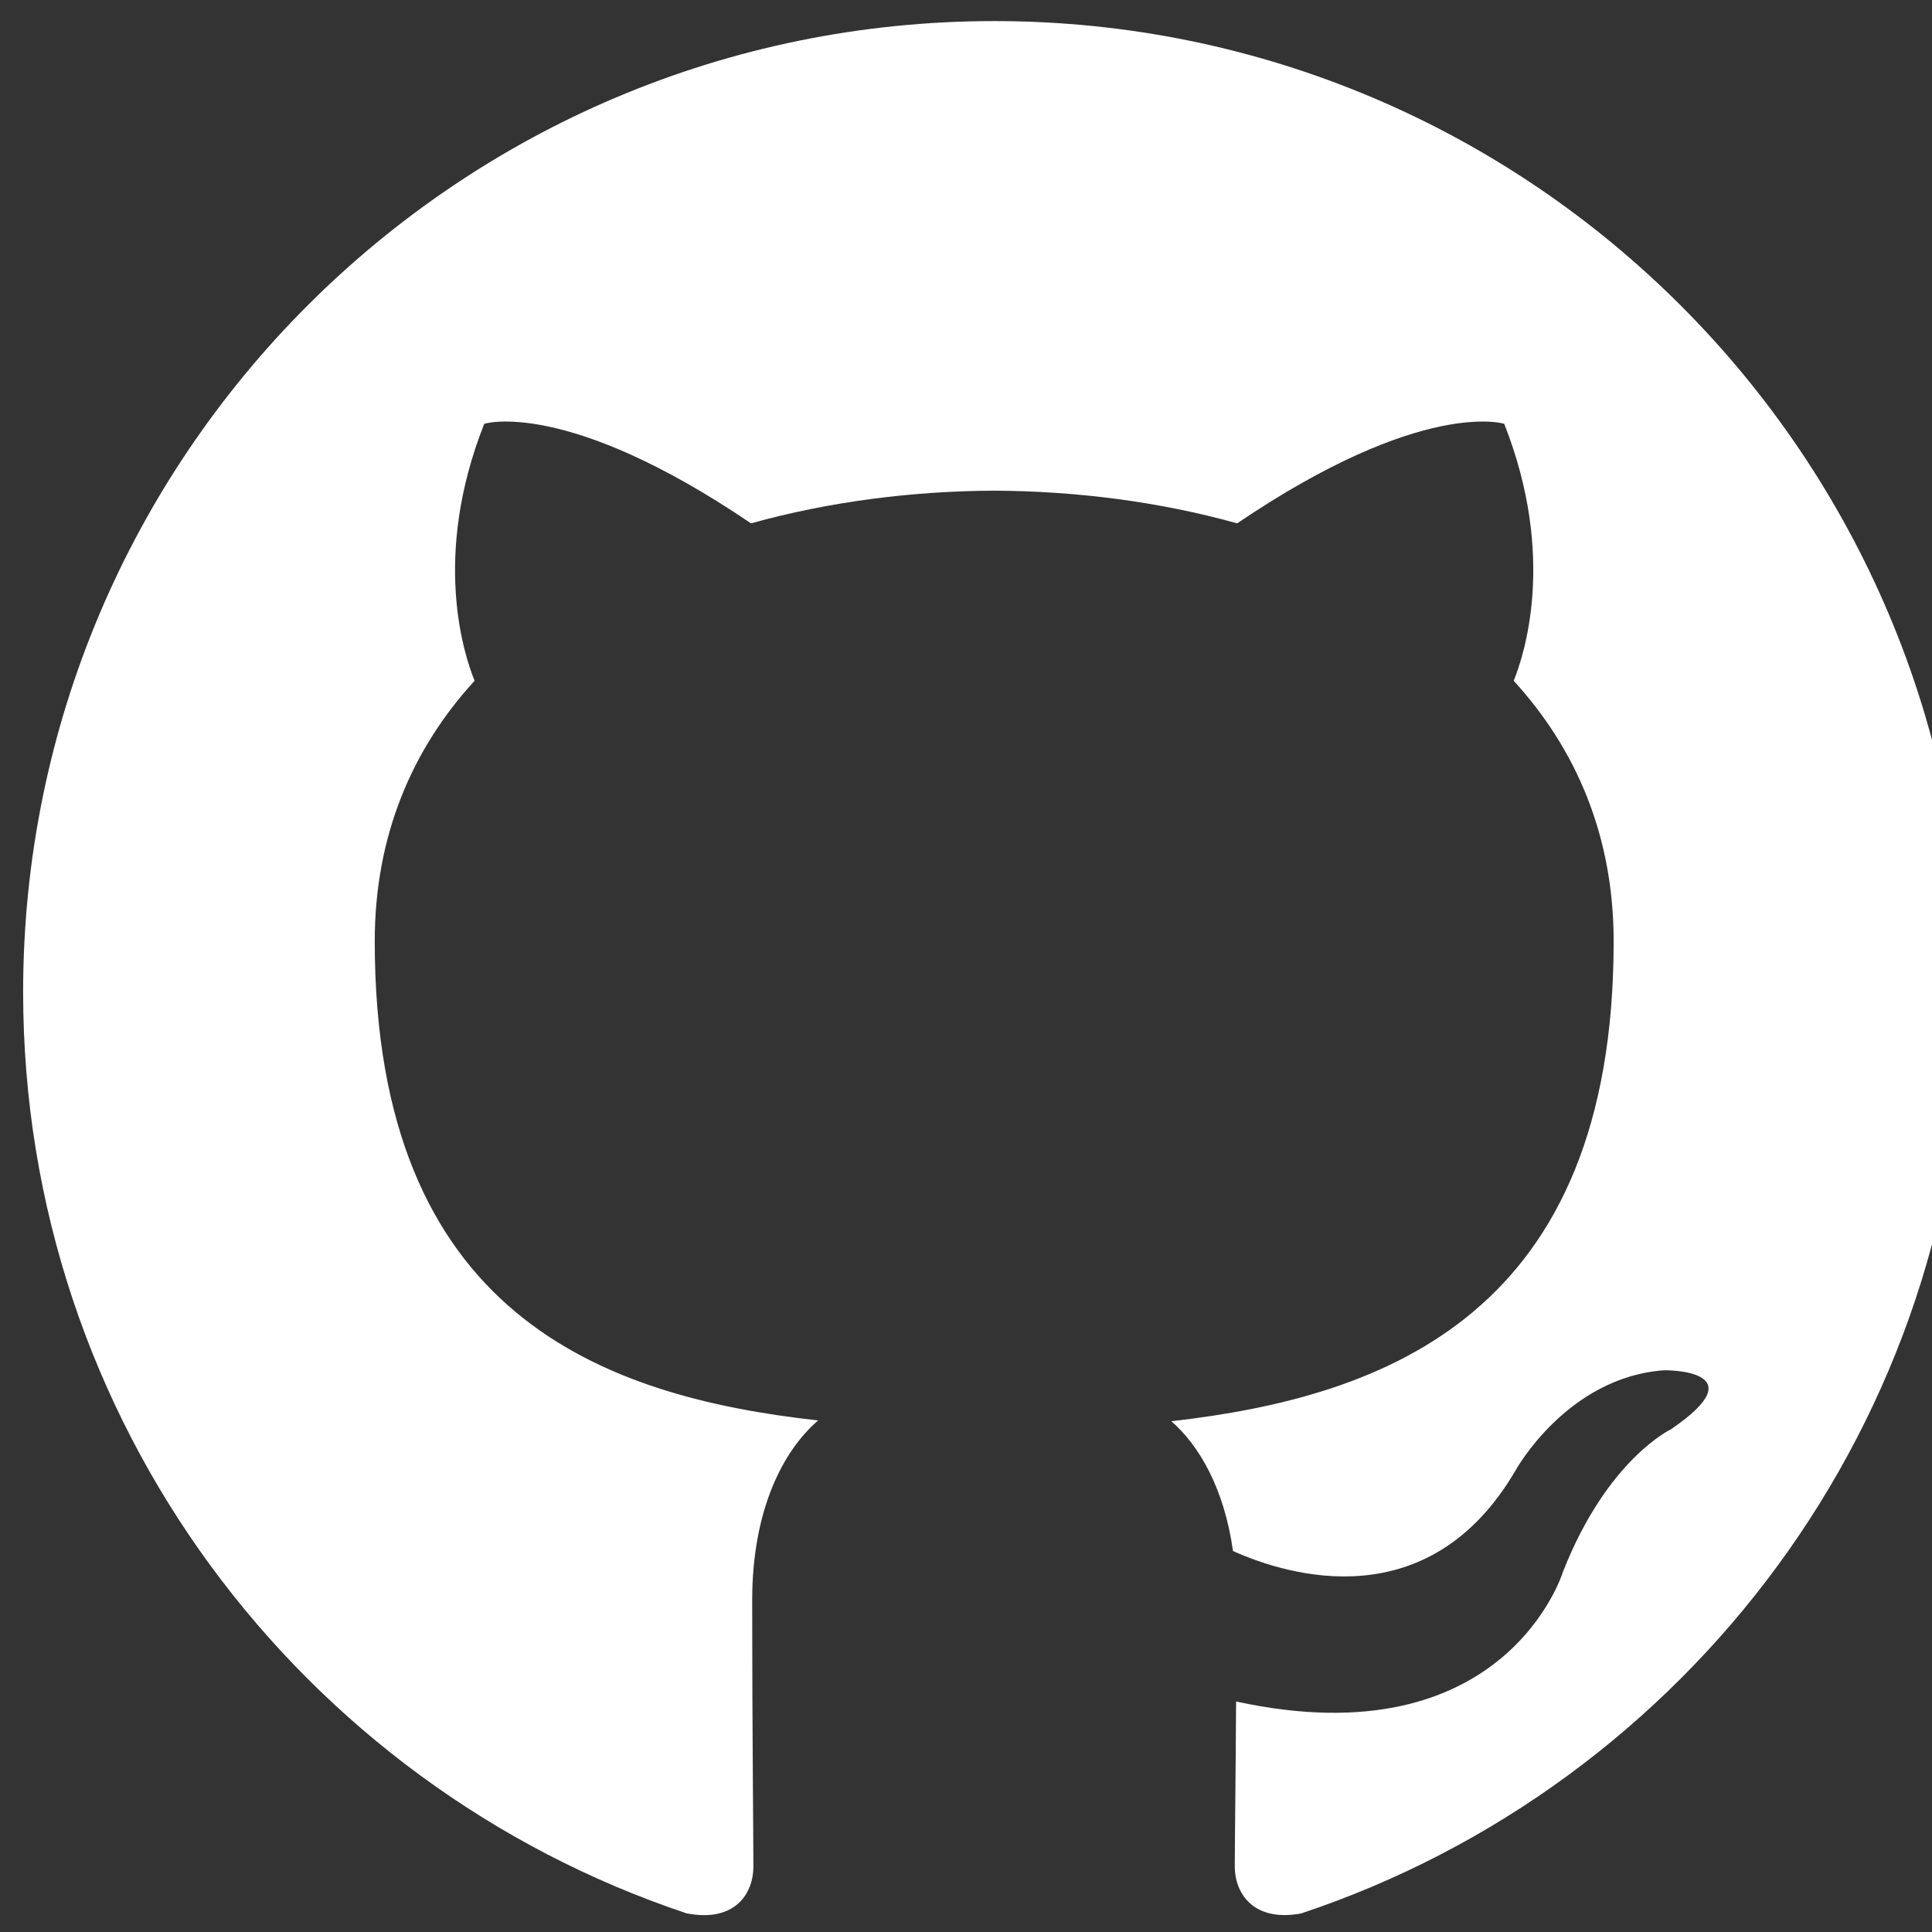
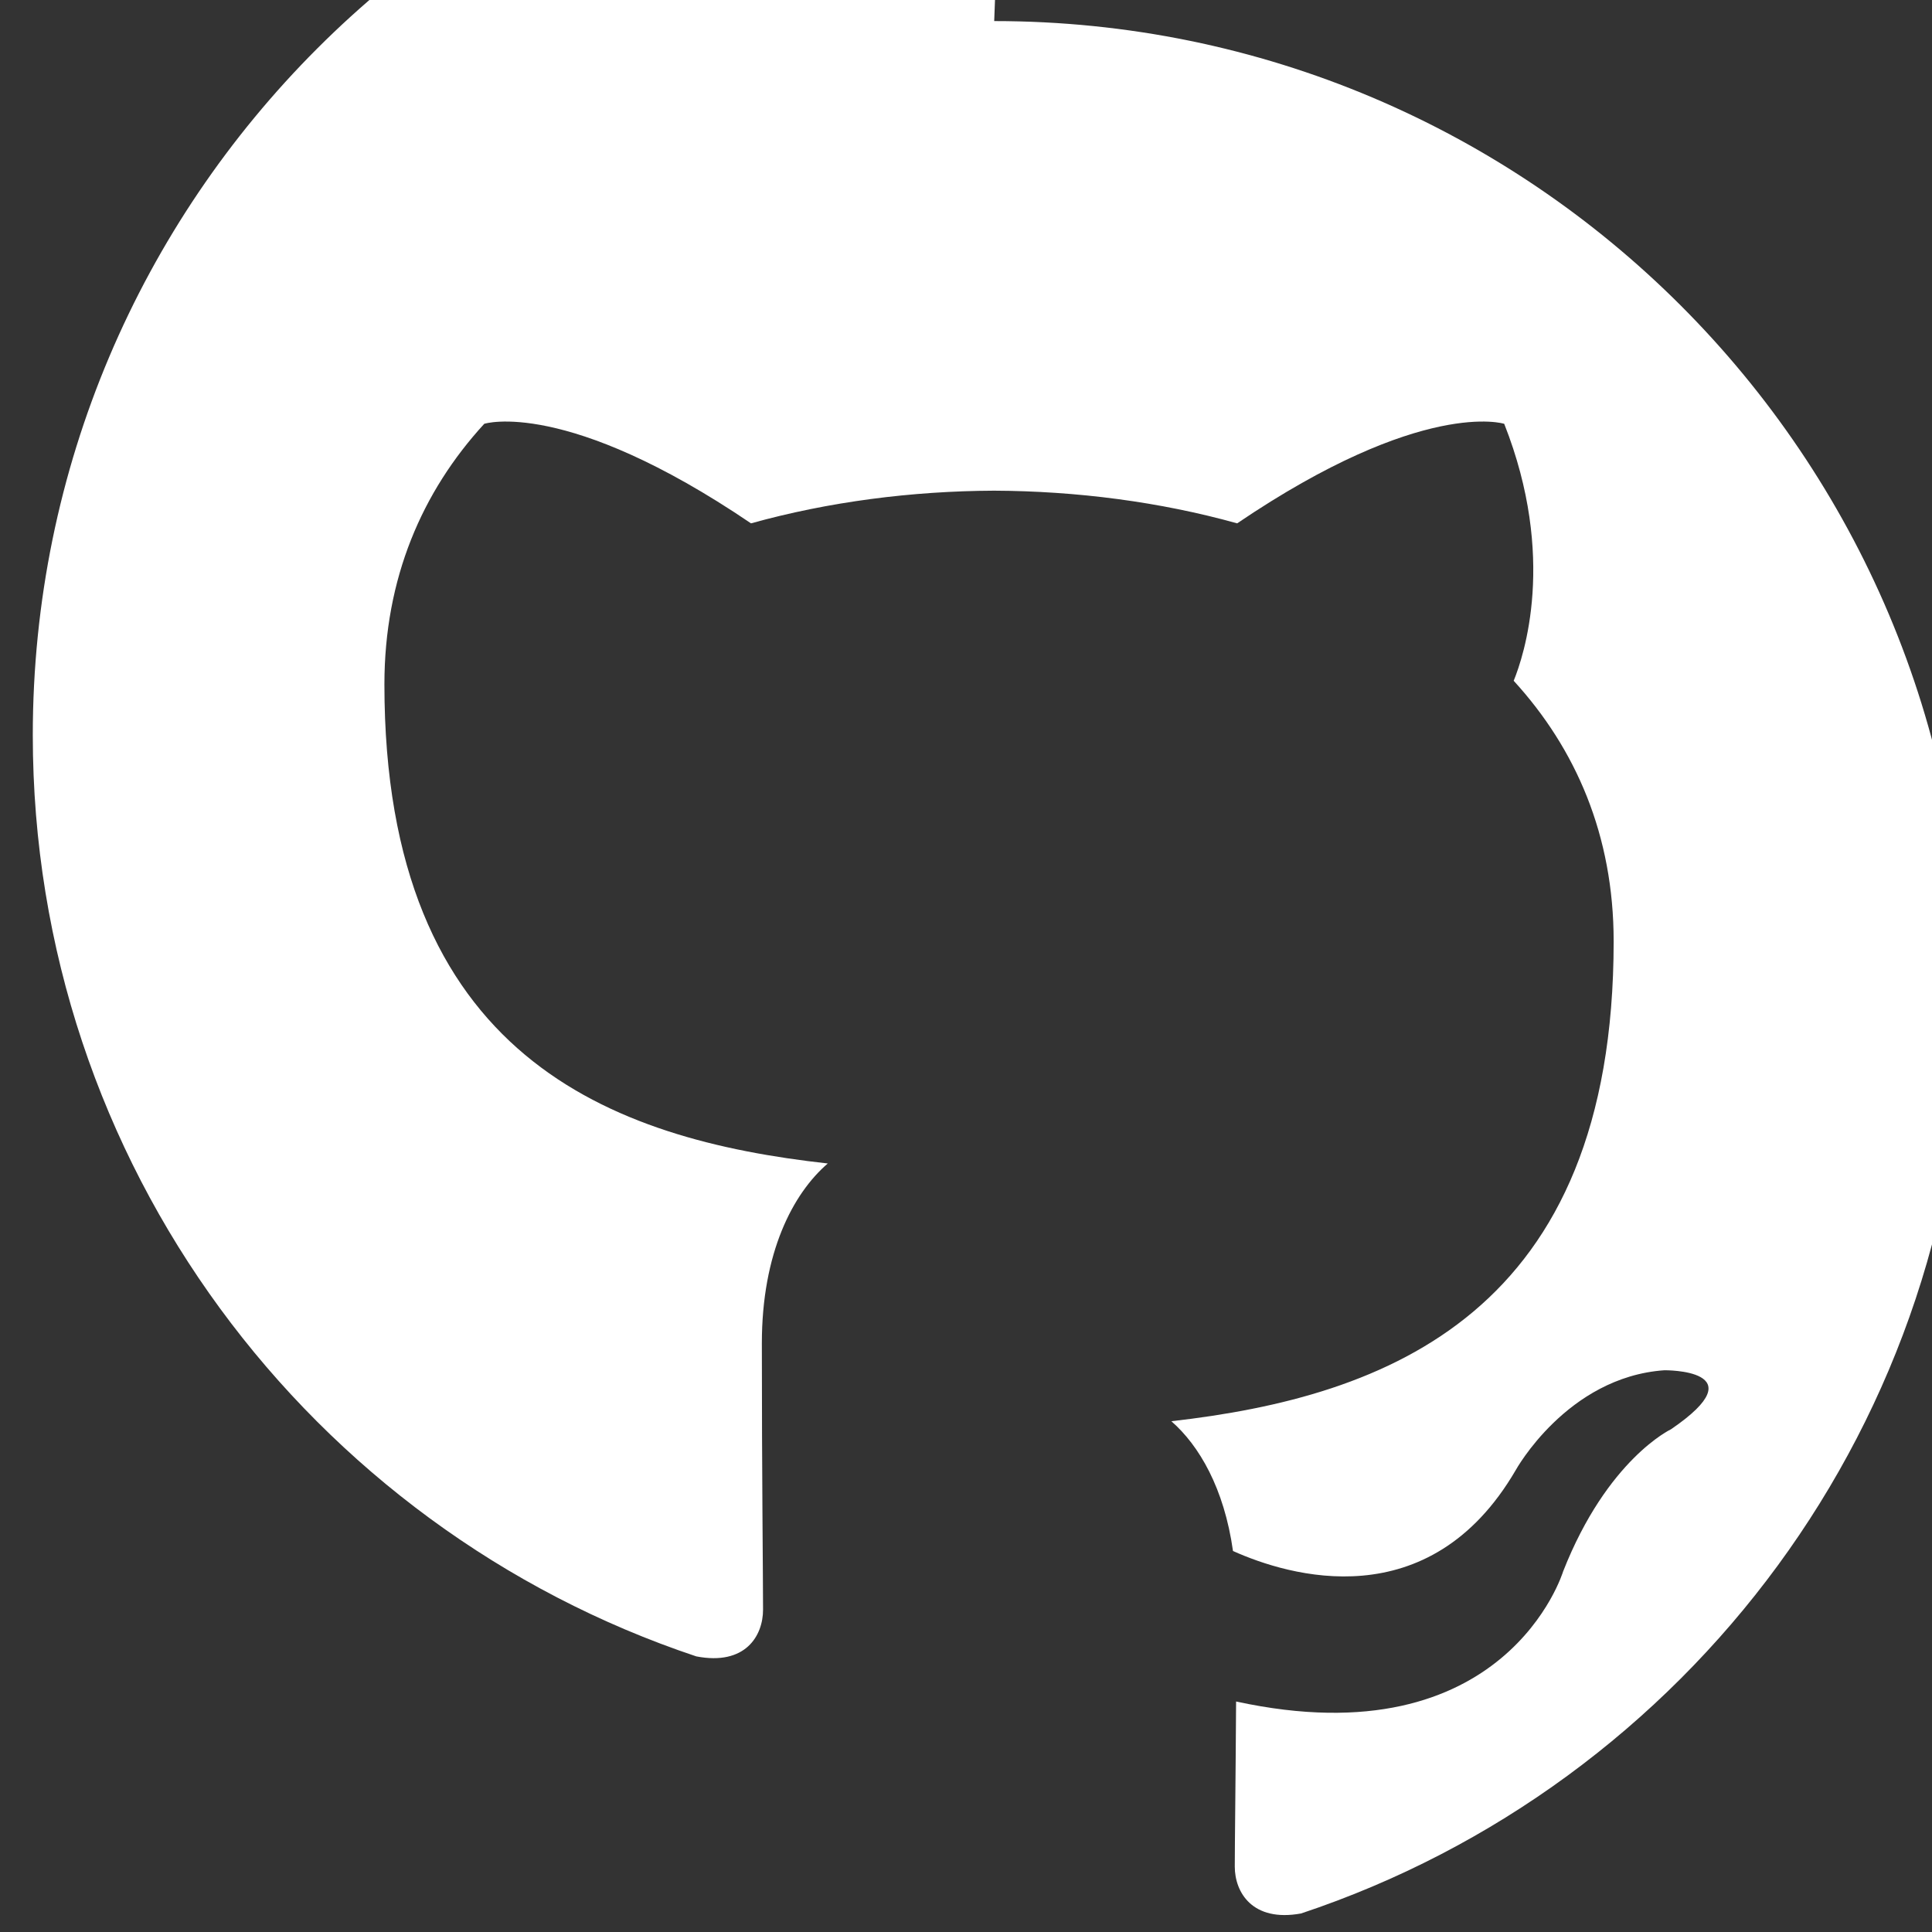
<svg xmlns="http://www.w3.org/2000/svg" width="275" height="275">
  <rect width="100%" height="100%" fill="#333333" stroke="none" />
  <style type="text/css">.st0{fill:#FFFFFF;}</style>
  <g class="layer">
    <title>Layer 1</title>
-     <path class="st0" d="m141.514,3c76.319,0 138.198,61.878 138.198,138.215c0,61.064 -39.598,112.863 -94.519,131.147c-6.915,1.264 -9.435,-3.004 -9.435,-6.669c0,-3.275 0.119,-11.972 0.187,-23.502c38.444,8.349 46.555,-18.53 46.555,-18.53c6.287,-15.968 15.349,-20.219 15.349,-20.219c12.549,-8.569 -0.95,-8.4 -0.95,-8.4c-13.872,0.976 -21.169,14.246 -21.169,14.246c-12.328,21.118 -32.352,15.018 -40.226,11.48c-1.256,-8.926 -4.819,-15.018 -8.773,-18.471c30.689,-3.487 62.956,-15.349 62.956,-68.31c0,-15.086 -5.388,-27.422 -14.229,-37.086c1.425,-3.496 6.168,-17.546 -1.349,-36.577c0,0 -11.607,-3.716 -38.011,14.169c-11.022,-3.071 -22.849,-4.599 -34.6,-4.65c-11.734,0.051 -23.562,1.578 -34.6,4.65c-26.387,-17.886 -37.969,-14.169 -37.969,-14.169c-7.543,19.031 -2.8,33.082 -1.375,36.577c-8.858,9.664 -14.212,22.001 -14.212,37.086c0,53.097 32.318,64.78 63.109,68.2c-4.964,4.268 -9.384,12.702 -9.384,25.598c0,18.471 0.17,33.379 0.17,37.909c0,3.699 -2.486,8.001 -9.503,6.652c-54.879,-18.318 -94.442,-70.083 -94.442,-131.13c0,-76.336 61.887,-138.215 138.223,-138.215" fill="black" id="svg_1" />
+     <path class="st0" d="m141.514,3c76.319,0 138.198,61.878 138.198,138.215c0,61.064 -39.598,112.863 -94.519,131.147c-6.915,1.264 -9.435,-3.004 -9.435,-6.669c0,-3.275 0.119,-11.972 0.187,-23.502c38.444,8.349 46.555,-18.53 46.555,-18.53c6.287,-15.968 15.349,-20.219 15.349,-20.219c12.549,-8.569 -0.95,-8.4 -0.95,-8.4c-13.872,0.976 -21.169,14.246 -21.169,14.246c-12.328,21.118 -32.352,15.018 -40.226,11.48c-1.256,-8.926 -4.819,-15.018 -8.773,-18.471c30.689,-3.487 62.956,-15.349 62.956,-68.31c0,-15.086 -5.388,-27.422 -14.229,-37.086c1.425,-3.496 6.168,-17.546 -1.349,-36.577c0,0 -11.607,-3.716 -38.011,14.169c-11.022,-3.071 -22.849,-4.599 -34.6,-4.65c-11.734,0.051 -23.562,1.578 -34.6,4.65c-26.387,-17.886 -37.969,-14.169 -37.969,-14.169c-8.858,9.664 -14.212,22.001 -14.212,37.086c0,53.097 32.318,64.78 63.109,68.2c-4.964,4.268 -9.384,12.702 -9.384,25.598c0,18.471 0.17,33.379 0.17,37.909c0,3.699 -2.486,8.001 -9.503,6.652c-54.879,-18.318 -94.442,-70.083 -94.442,-131.13c0,-76.336 61.887,-138.215 138.223,-138.215" fill="black" id="svg_1" />
  </g>
</svg>